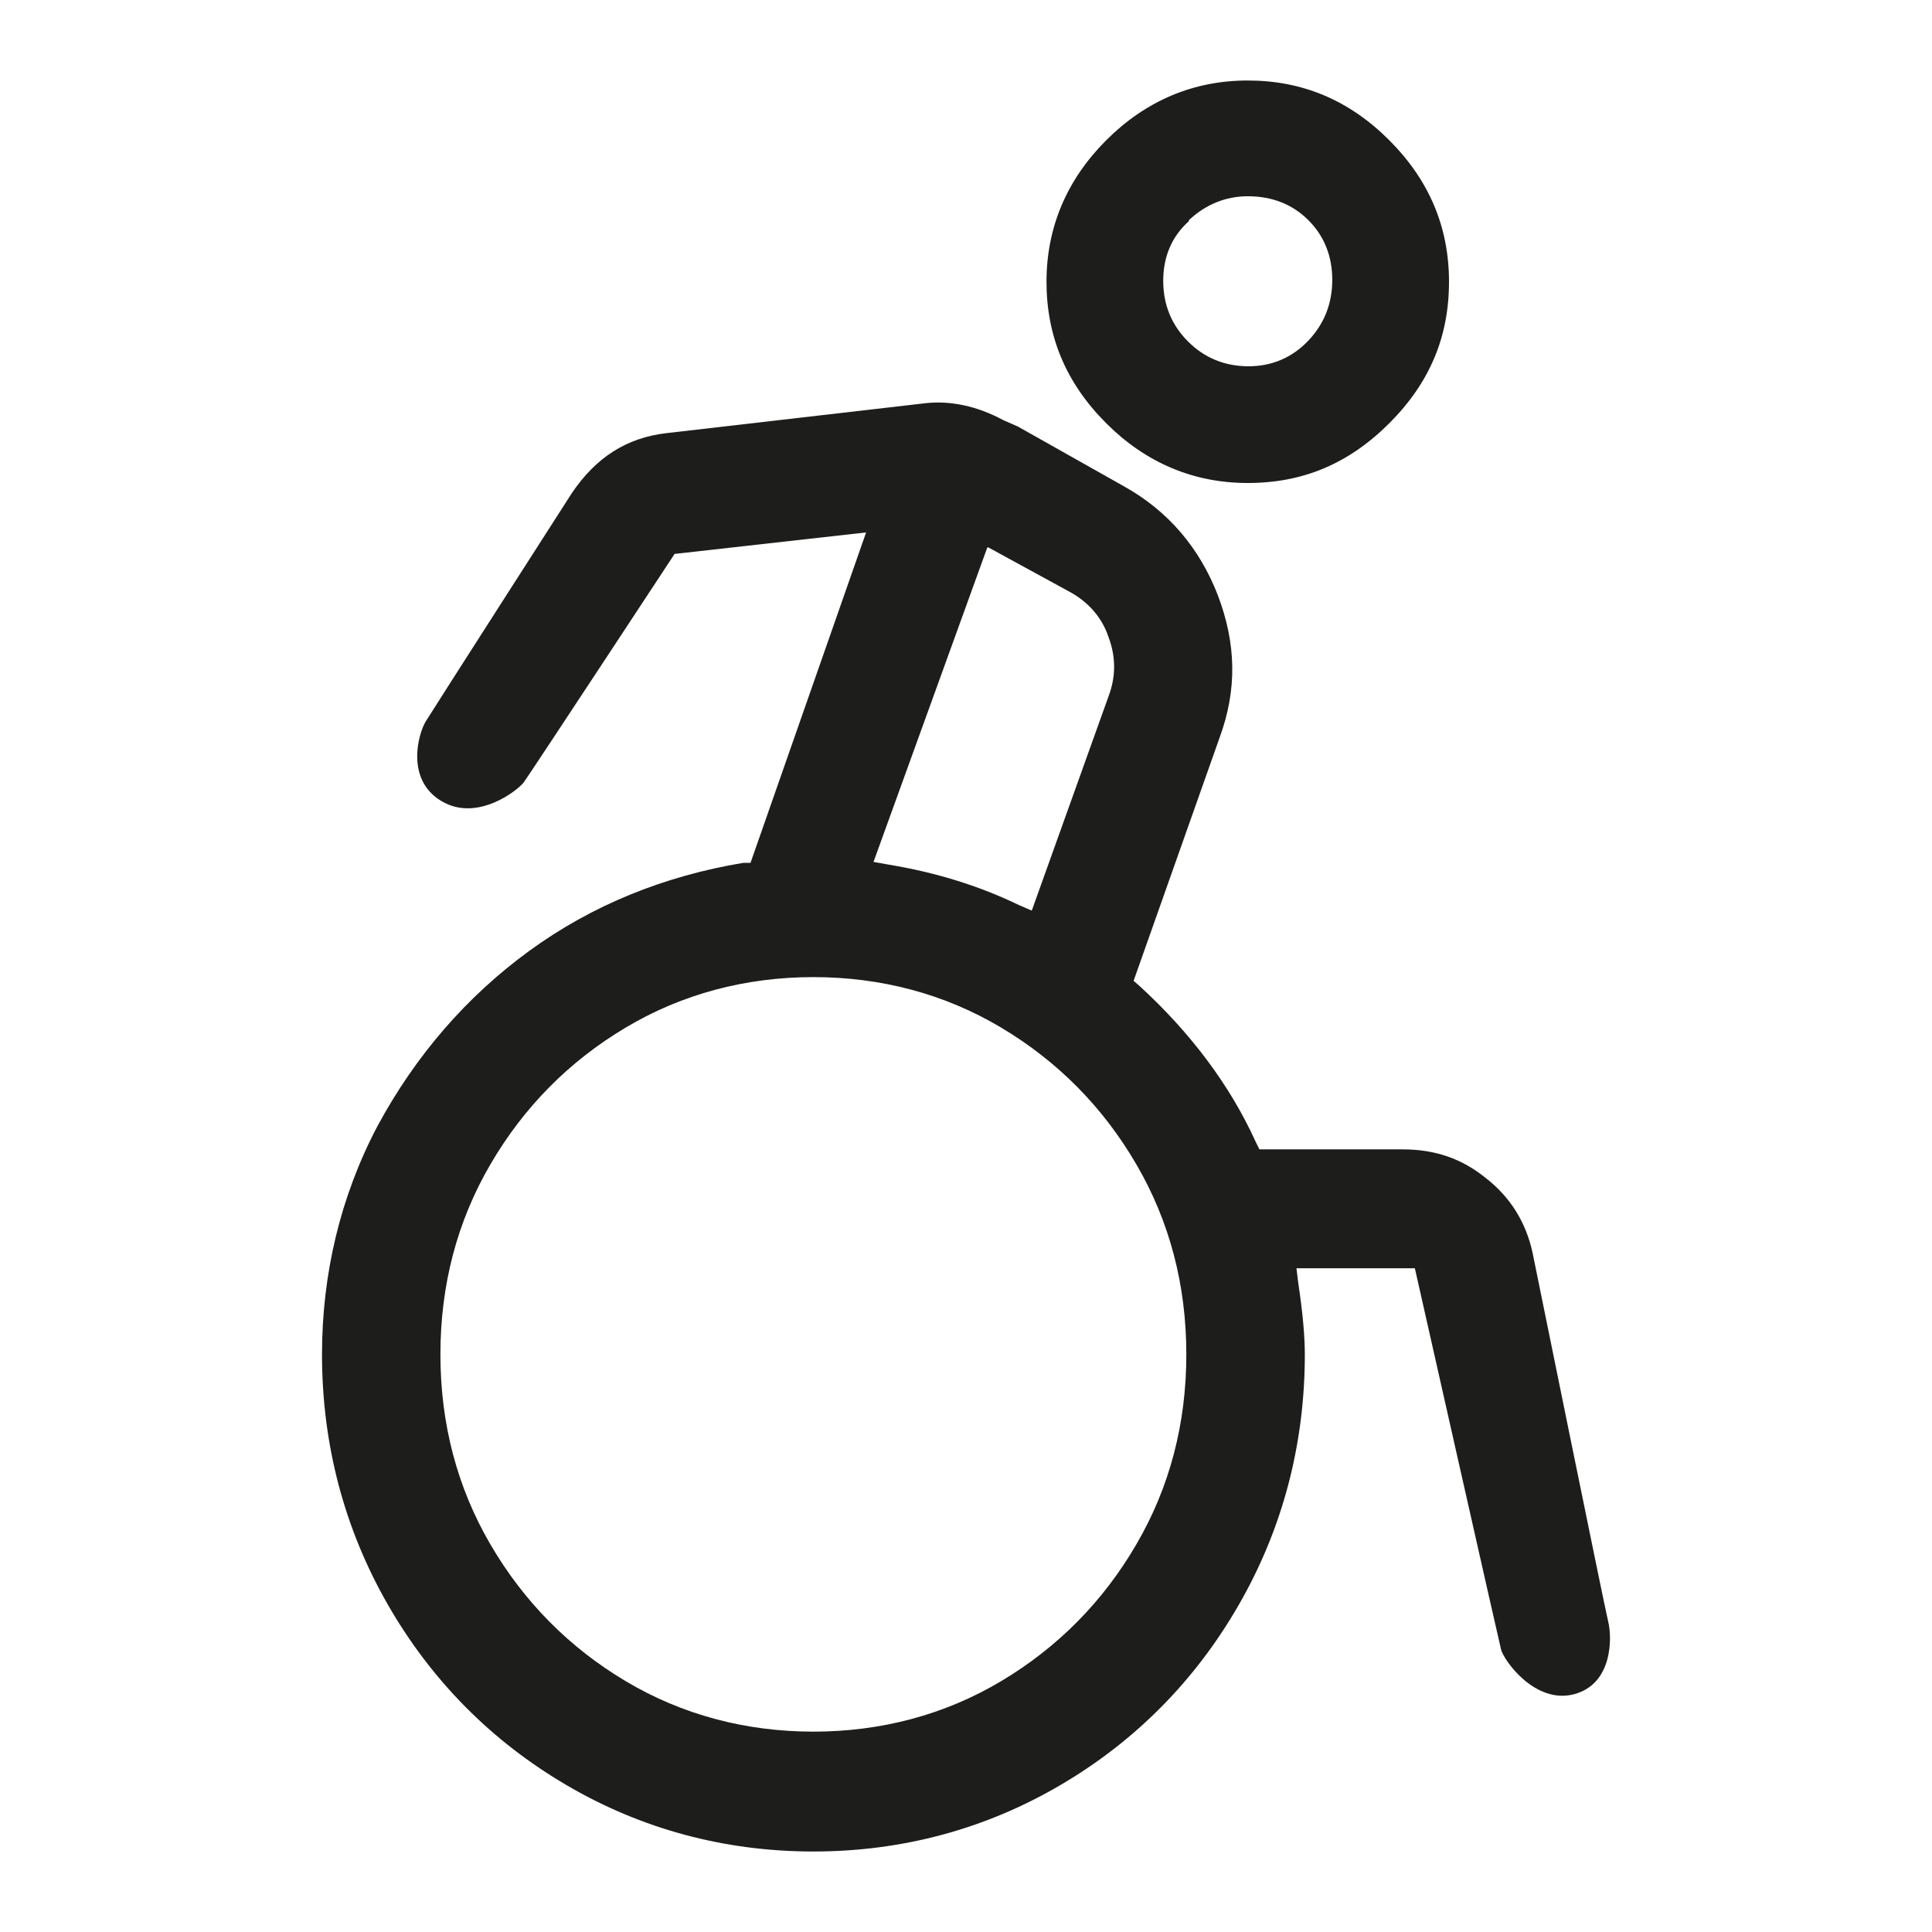
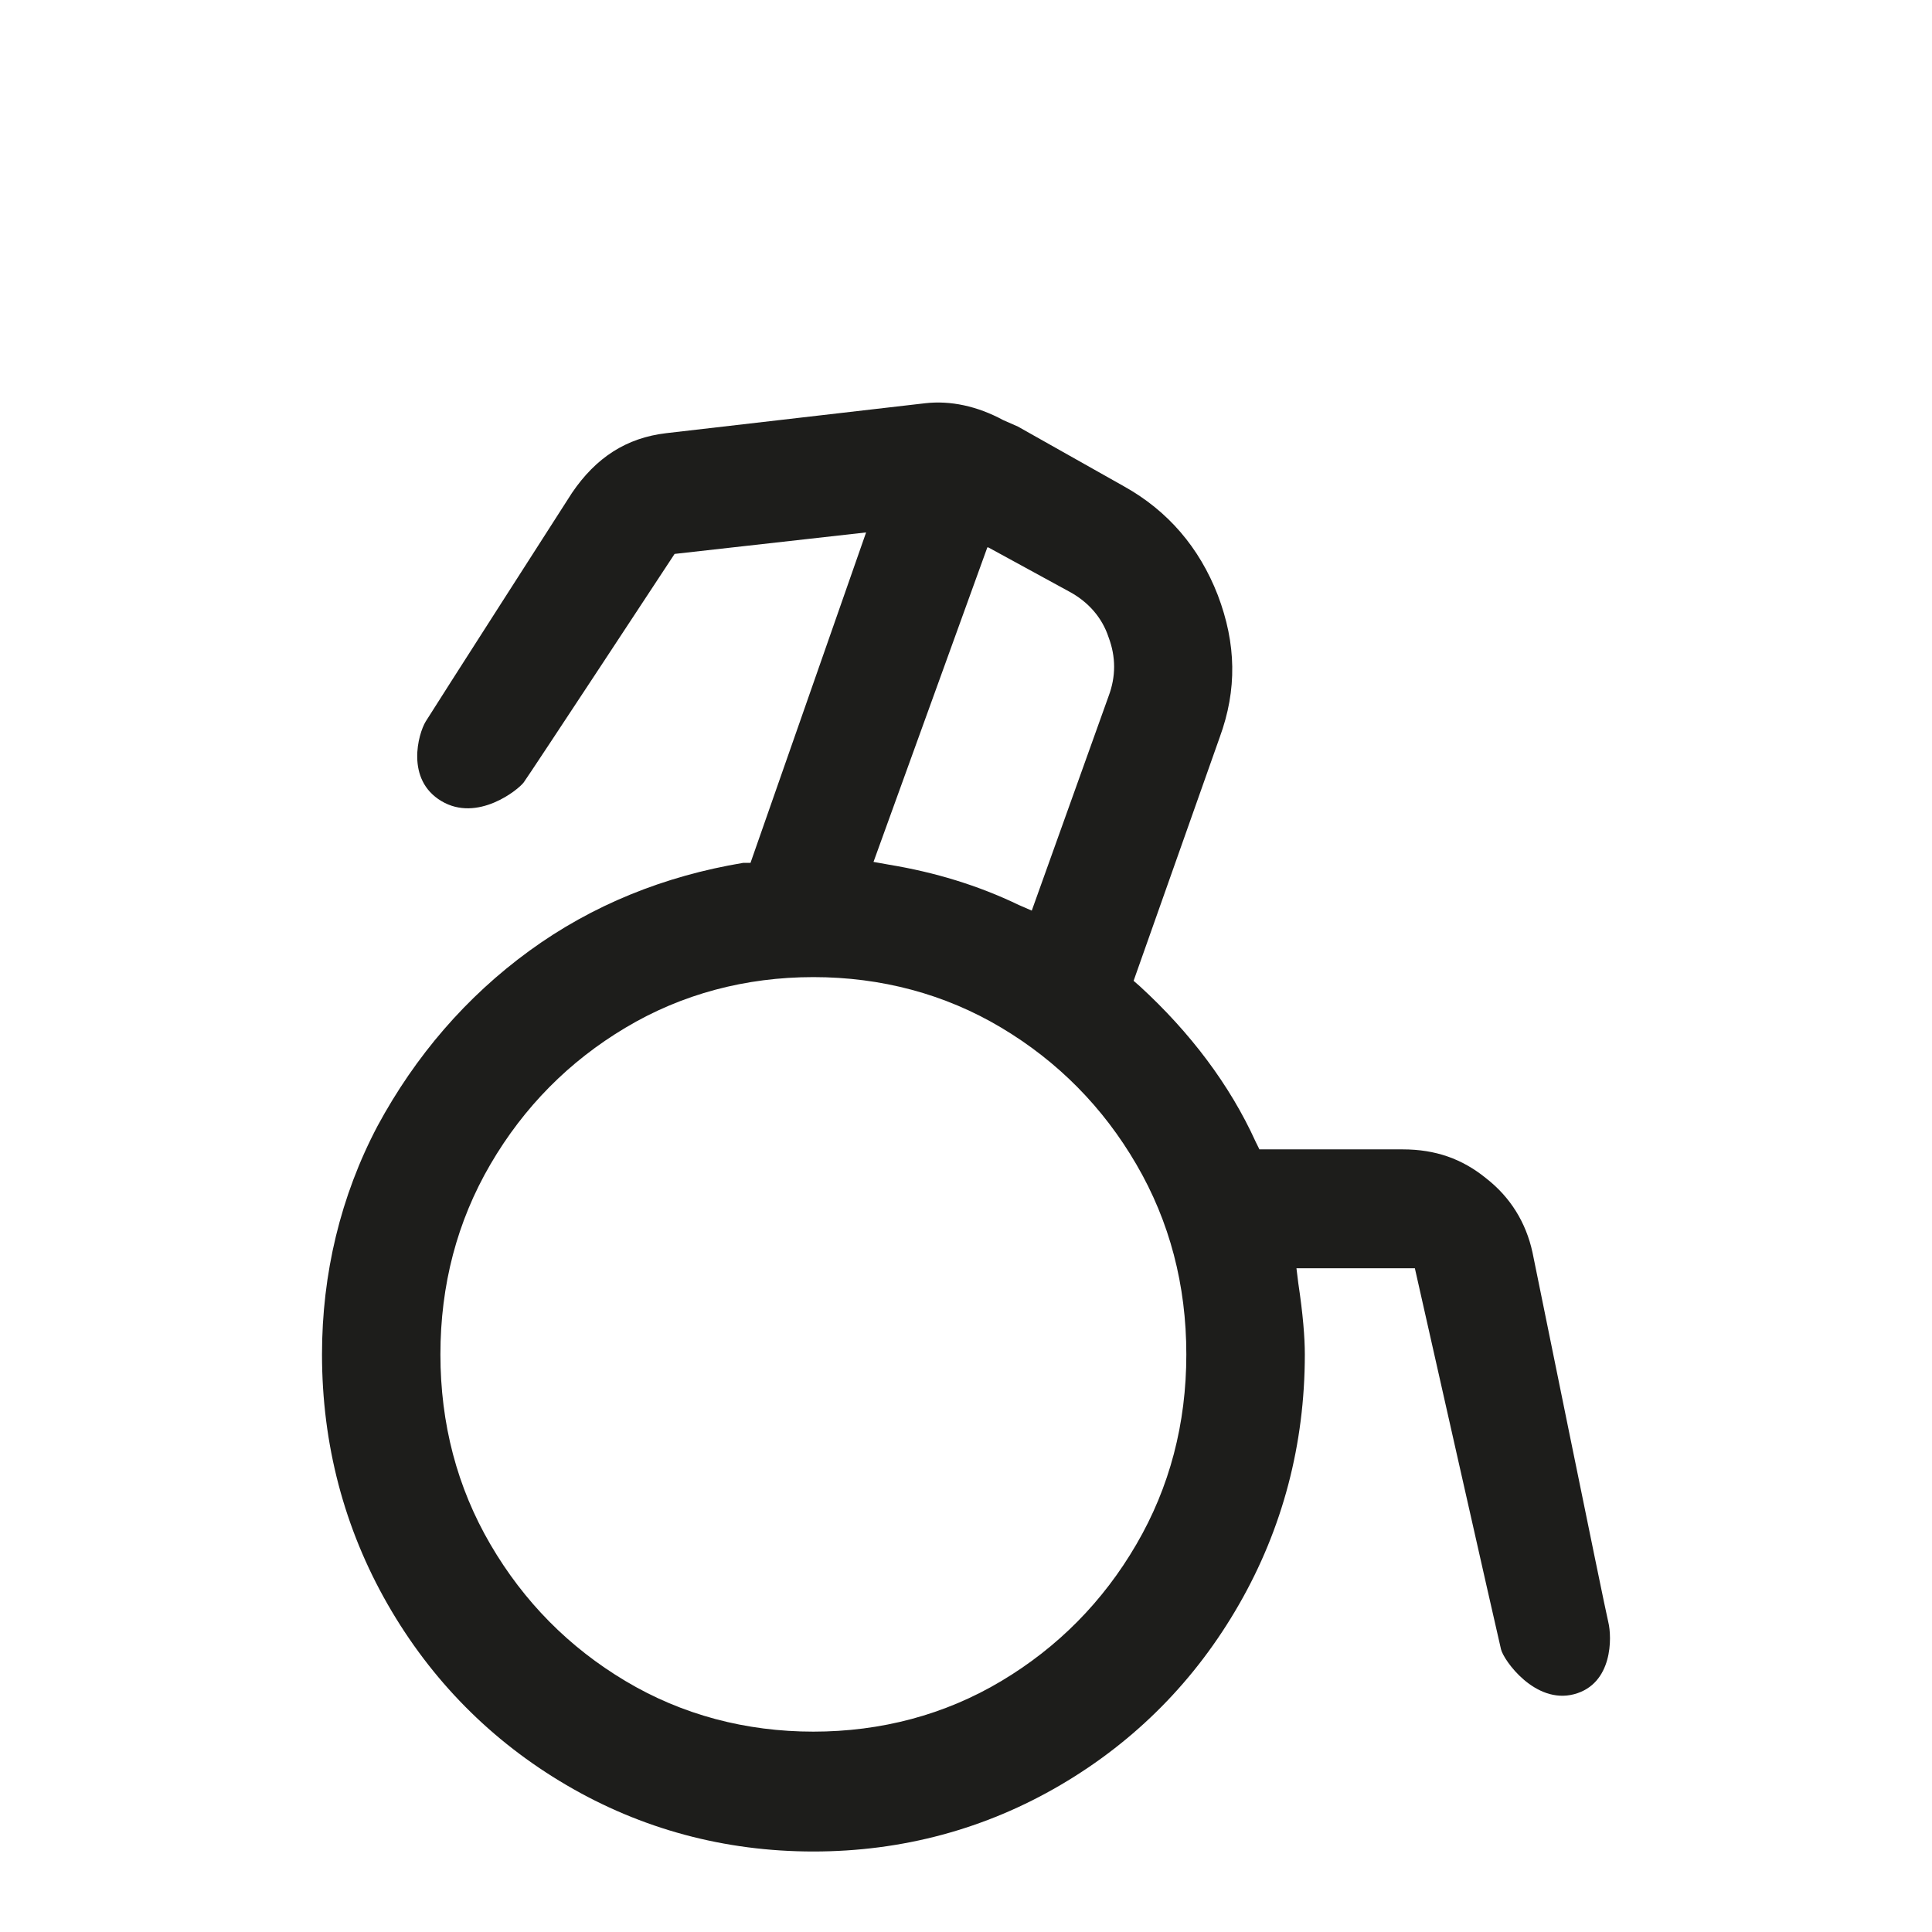
<svg xmlns="http://www.w3.org/2000/svg" width="24" height="24" viewBox="0 0 24 24" fill="none">
-   <path d="M15.5 6C16.185 6 16.756 5.76 17.258 5.258C17.76 4.756 18 4.185 18 3.5C18 2.815 17.749 2.233 17.258 1.742C16.756 1.24 16.174 1 15.5 1C14.826 1 14.233 1.251 13.742 1.742C13.251 2.233 13 2.826 13 3.5C13 4.174 13.24 4.756 13.742 5.258C14.233 5.749 14.826 6 15.5 6ZM14.769 2.735C14.975 2.541 15.226 2.438 15.5 2.438C15.808 2.438 16.059 2.541 16.253 2.735C16.448 2.929 16.55 3.18 16.55 3.477C16.55 3.774 16.448 4.025 16.253 4.231C16.059 4.436 15.808 4.55 15.511 4.55C15.215 4.55 14.963 4.447 14.758 4.242C14.553 4.037 14.45 3.785 14.45 3.489C14.45 3.192 14.553 2.941 14.769 2.747V2.735Z" fill="#1D1D1B" />
  <path d="M19.037 15.557C18.956 15.185 18.761 14.871 18.462 14.638C18.163 14.394 17.829 14.278 17.427 14.278H15.645L15.599 14.185C15.277 13.475 14.783 12.824 14.162 12.254L14.082 12.184L15.151 9.161C15.369 8.567 15.358 7.998 15.128 7.393C14.898 6.8 14.507 6.346 13.967 6.044L12.645 5.299L12.461 5.218C12.139 5.044 11.806 4.974 11.495 5.009L8.276 5.381C7.782 5.439 7.403 5.683 7.104 6.125C7.104 6.125 5.38 8.812 5.288 8.963C5.196 9.114 5.035 9.684 5.483 9.951C5.931 10.219 6.437 9.812 6.506 9.719C6.575 9.626 8.38 6.881 8.38 6.881L10.759 6.614L9.323 10.719H9.231C8.253 10.882 7.357 11.242 6.575 11.812C5.793 12.382 5.161 13.115 4.69 13.987C4.23 14.859 4 15.824 4 16.825C4 17.941 4.276 18.988 4.816 19.93C5.356 20.872 6.104 21.628 7.035 22.174C7.966 22.721 9.001 23 10.104 23C11.208 23 12.242 22.721 13.174 22.174C14.105 21.628 14.852 20.872 15.392 19.93C15.933 18.988 16.209 17.941 16.209 16.825C16.209 16.615 16.186 16.325 16.128 15.941L16.105 15.755H17.576C17.576 15.755 18.611 20.348 18.646 20.488C18.68 20.628 19.071 21.174 19.554 21.046C20.037 20.918 20.025 20.337 19.979 20.151C19.933 19.965 19.037 15.557 19.037 15.557ZM12.277 6.8L13.277 7.346C13.518 7.474 13.691 7.672 13.771 7.916C13.863 8.16 13.863 8.405 13.771 8.649L12.817 11.312L12.656 11.242C12.15 10.998 11.61 10.835 11.047 10.742L10.851 10.707L12.265 6.8H12.277ZM14.116 19.185C13.703 19.895 13.139 20.465 12.438 20.883C11.737 21.302 10.944 21.511 10.104 21.511C9.265 21.511 8.472 21.302 7.771 20.883C7.069 20.465 6.506 19.895 6.092 19.185C5.678 18.476 5.471 17.685 5.471 16.825C5.471 15.964 5.678 15.173 6.092 14.464C6.506 13.754 7.069 13.184 7.771 12.766C8.472 12.347 9.265 12.138 10.104 12.138C10.944 12.138 11.737 12.347 12.438 12.766C13.139 13.184 13.703 13.754 14.116 14.464C14.53 15.173 14.737 15.964 14.737 16.825C14.737 17.685 14.53 18.476 14.116 19.185Z" fill="#1D1D1B" />
</svg>